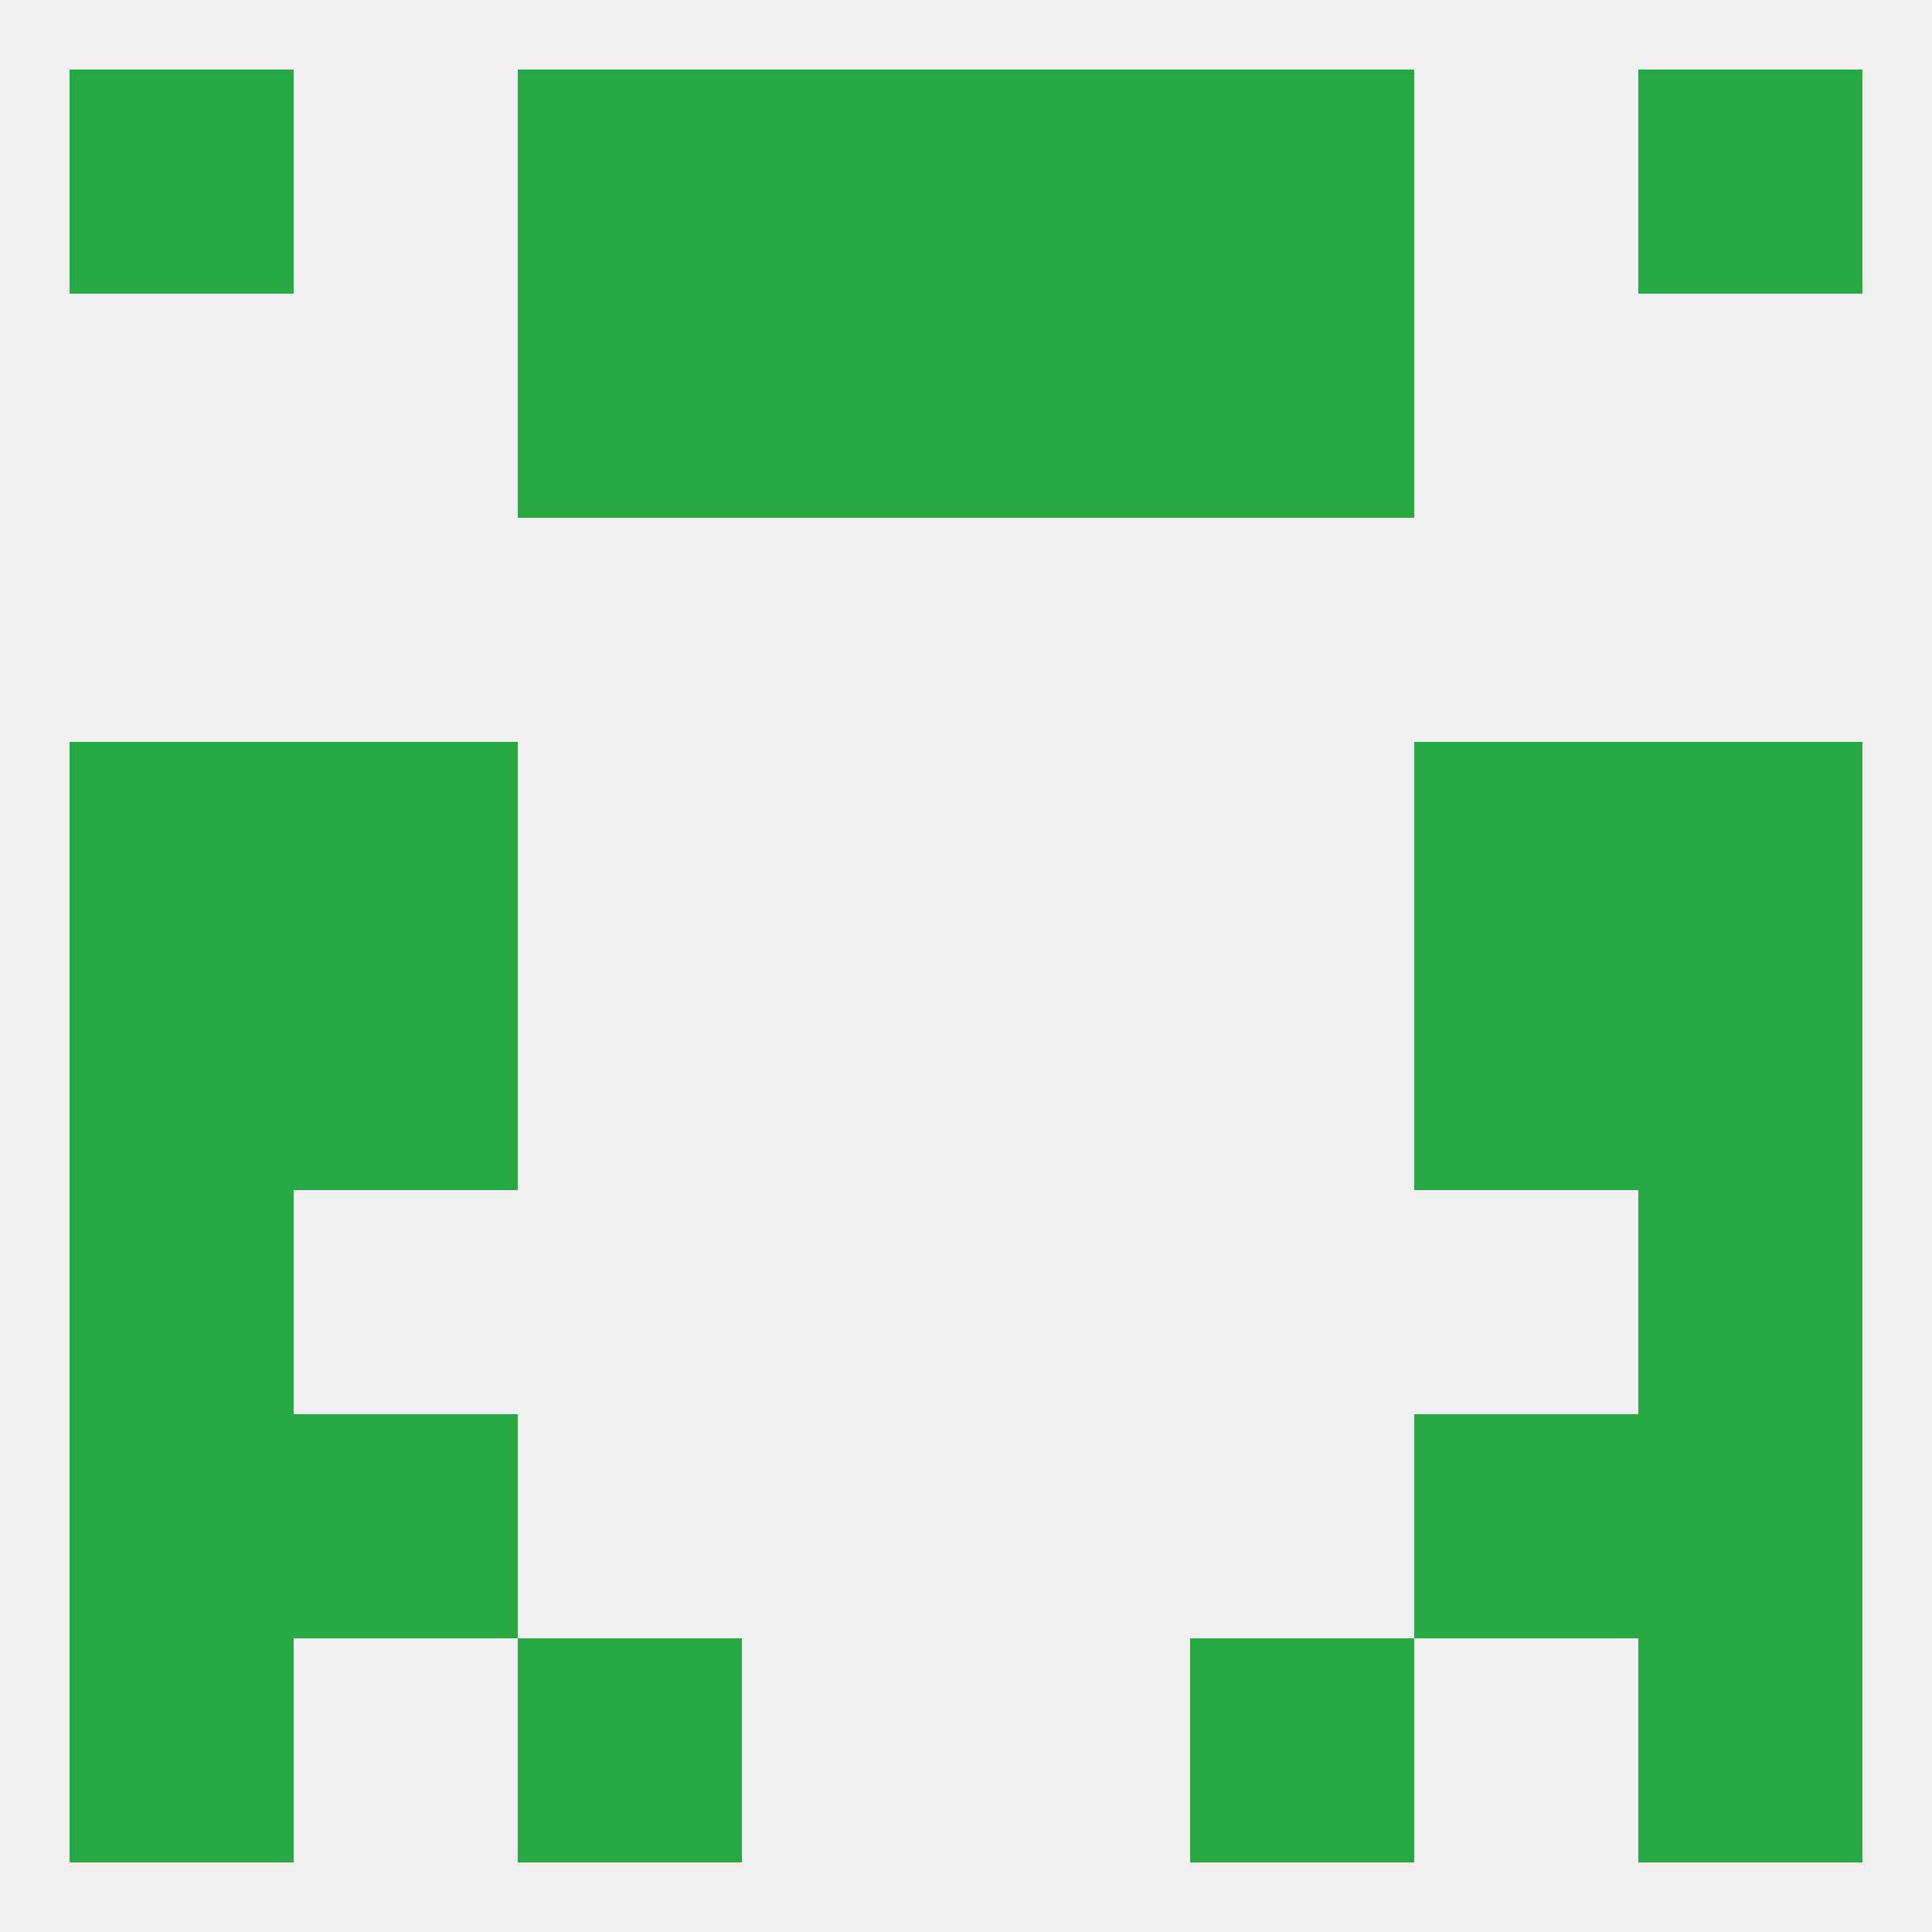
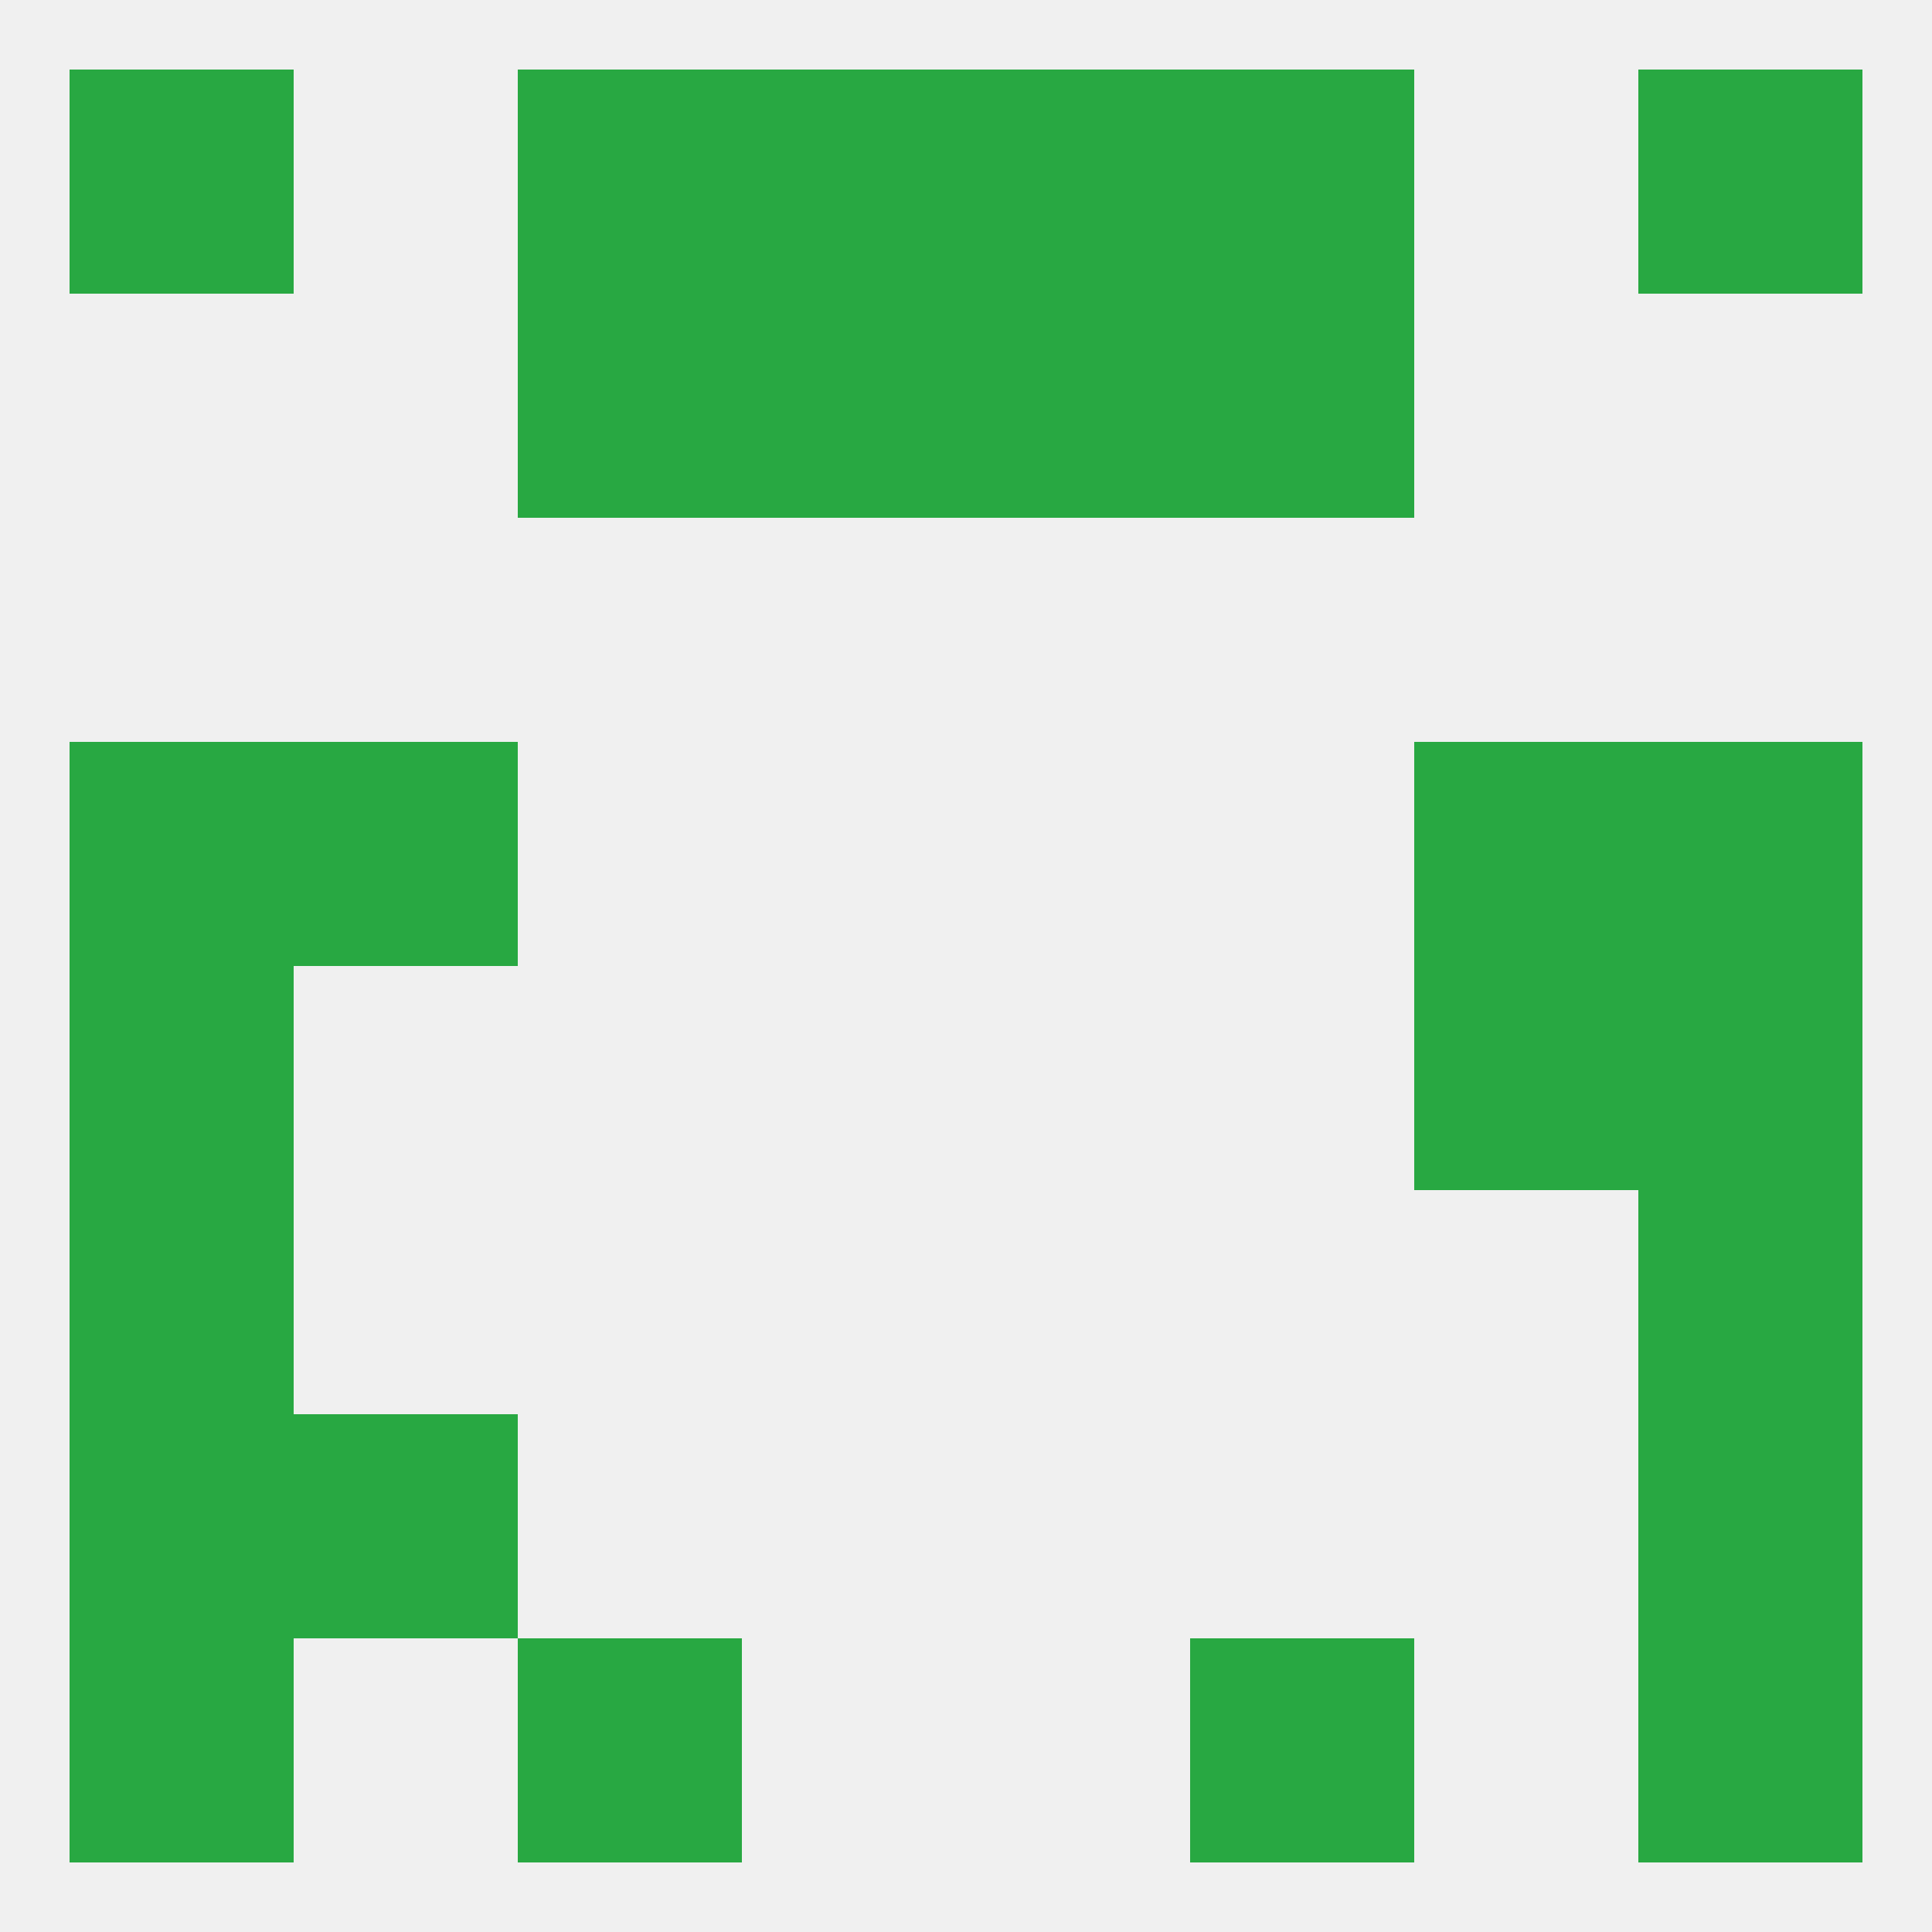
<svg xmlns="http://www.w3.org/2000/svg" version="1.1" baseprofile="full" width="250" height="250" viewBox="0 0 250 250">
  <rect width="100%" height="100%" fill="rgba(240,240,240,255)" />
  <rect x="9" y="212" width="29" height="29" fill="rgba(40,168,66,255)" />
  <rect x="212" y="212" width="29" height="29" fill="rgba(40,168,66,255)" />
  <rect x="67" y="212" width="29" height="29" fill="rgba(40,168,66,255)" />
  <rect x="154" y="212" width="29" height="29" fill="rgba(40,168,66,255)" />
  <rect x="212" y="9" width="29" height="29" fill="rgba(40,168,66,255)" />
  <rect x="67" y="9" width="29" height="29" fill="rgba(40,168,66,255)" />
  <rect x="154" y="9" width="29" height="29" fill="rgba(40,168,66,255)" />
  <rect x="96" y="9" width="29" height="29" fill="rgba(40,168,66,255)" />
  <rect x="125" y="9" width="29" height="29" fill="rgba(40,168,66,255)" />
  <rect x="9" y="9" width="29" height="29" fill="rgba(40,168,66,255)" />
  <rect x="67" y="38" width="29" height="29" fill="rgba(40,168,66,255)" />
  <rect x="154" y="38" width="29" height="29" fill="rgba(40,168,66,255)" />
  <rect x="96" y="38" width="29" height="29" fill="rgba(40,168,66,255)" />
  <rect x="125" y="38" width="29" height="29" fill="rgba(40,168,66,255)" />
  <rect x="38" y="96" width="29" height="29" fill="rgba(40,168,66,255)" />
  <rect x="183" y="96" width="29" height="29" fill="rgba(40,168,66,255)" />
  <rect x="9" y="96" width="29" height="29" fill="rgba(40,168,66,255)" />
  <rect x="212" y="96" width="29" height="29" fill="rgba(40,168,66,255)" />
  <rect x="9" y="125" width="29" height="29" fill="rgba(40,168,66,255)" />
  <rect x="212" y="125" width="29" height="29" fill="rgba(40,168,66,255)" />
-   <rect x="38" y="125" width="29" height="29" fill="rgba(40,168,66,255)" />
  <rect x="183" y="125" width="29" height="29" fill="rgba(40,168,66,255)" />
  <rect x="212" y="154" width="29" height="29" fill="rgba(40,168,66,255)" />
  <rect x="9" y="154" width="29" height="29" fill="rgba(40,168,66,255)" />
  <rect x="9" y="183" width="29" height="29" fill="rgba(40,168,66,255)" />
  <rect x="212" y="183" width="29" height="29" fill="rgba(40,168,66,255)" />
  <rect x="38" y="183" width="29" height="29" fill="rgba(40,168,66,255)" />
-   <rect x="183" y="183" width="29" height="29" fill="rgba(40,168,66,255)" />
</svg>